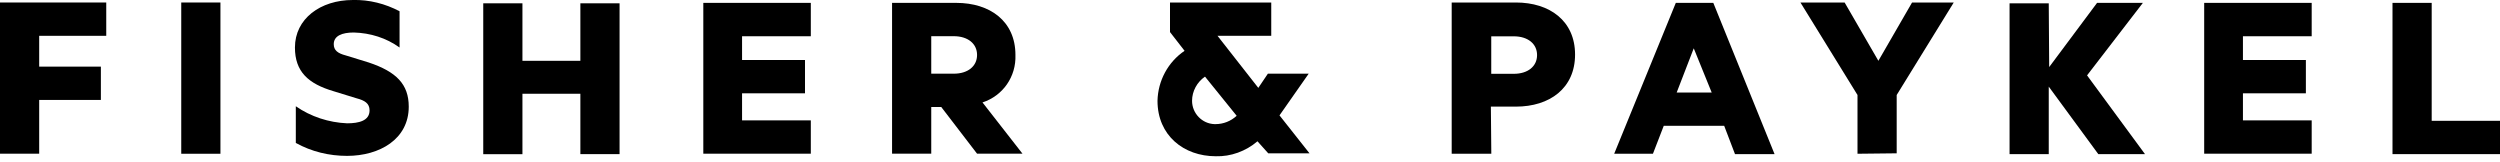
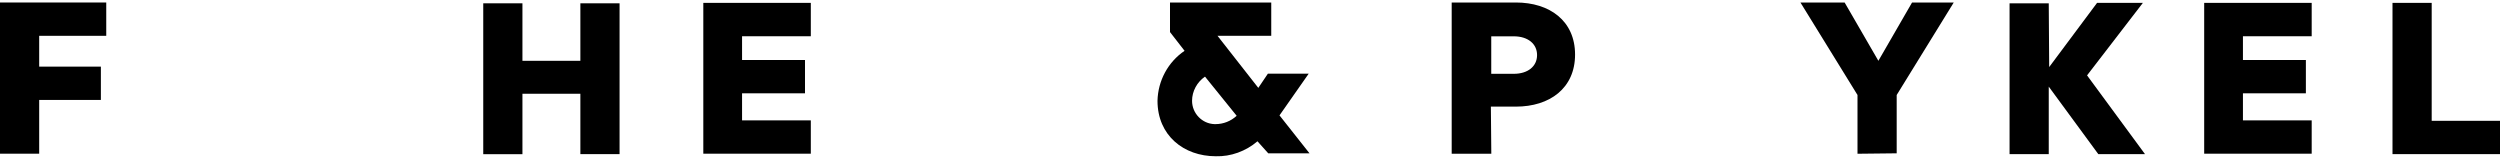
<svg xmlns="http://www.w3.org/2000/svg" id="Case_Study_Logos" viewBox="0 0 400 26">
  <g id="fisher-paykel">
    <g id="fisher-paykel-2">
      <g id="Layer_2">
        <g id="Layer_1-2">
          <path d="M0,24.6V.4H17V5.73H6.27v4.93h9.87v5.33H6.27v8.6H0Z" />
-           <path d="M35.27,24.6h-6.27V.4h6.27V24.6Z" />
-           <path d="M47.33,17c2.4,1.67,5.27,2.6,8.2,2.73,1.87,0,3.6-.4,3.6-2.07,0-1.13-.8-1.6-2.07-1.93l-3.67-1.13c-4.07-1.2-6.2-3.13-6.2-7C47.19,3,51.26,0,56.46,0c2.6-.07,5.2,.6,7.47,1.8V7.6c-2.13-1.53-4.67-2.33-7.33-2.4-1.87,0-3.2,.53-3.2,1.87,0,1,.67,1.47,1.93,1.8l3.67,1.13c4.4,1.47,6.4,3.47,6.4,7.07,0,5.2-4.67,7.87-9.87,7.87-2.87,0-5.67-.67-8.2-2.07v-5.87Z" />
          <path d="M99.13,.46V24.66h-6.27V15h-9.27v9.67h-6.27V.53h6.27V9.73h9.27V.53h6.27v-.07Z" />
          <path d="M129.73,.46V5.8h-11v3.8h10.07v5.33h-10.07v4.33h11v5.33h-17.2V.46h17.2Z" />
-           <path d="M142.73,.46h10.27c5.4,0,9.47,2.93,9.47,8.33,.13,3.47-2,6.53-5.27,7.6l6.4,8.2h-7.27l-5.73-7.47h-1.6v7.47h-6.27V.46h0Zm6.27,11.33h3.6c2.27,0,3.73-1.2,3.73-3s-1.47-3-3.73-3h-3.6v6Z" />
          <path d="M201.2,22.6c-1.87,1.6-4.27,2.47-6.67,2.4-5.13,0-9.33-3.33-9.33-8.87,.07-3.2,1.67-6.2,4.33-8l-2.33-3V.4h16.2V5.73h-8.6l6.53,8.33,1.53-2.27h6.53l-4.67,6.67,4.8,6.07h-6.6l-1.73-1.93h.01Zm-3.33-4.07l-5.07-6.27c-1.27,.87-2.07,2.33-2.07,3.87,0,2,1.6,3.67,3.6,3.73h.13c1.27,0,2.47-.47,3.4-1.33h.01Z" />
          <path d="M238.6,24.6h-6.33V.4h10.27c5.4,0,9.47,2.93,9.47,8.33s-4.07,8.33-9.47,8.33h-4l.07,7.53h-.01Zm0-12.79h3.6c2.27,0,3.73-1.2,3.73-3s-1.47-3-3.73-3h-3.6v6Z" />
-           <path d="M275.87,20.13h-9.67l-1.73,4.47h-6.2L268.13,.46h6l9.8,24.2h-6.33l-1.73-4.53Zm-7.6-5.33h5.6l-2.87-7.07-2.73,7.07Z" />
          <path d="M297.2,24.6V15.2L288.07,.4h7.07l5.4,9.33,5.39-9.33h6.67l-9.13,14.8v9.33l-6.27,.07Z" />
          <path d="M327.87,10.73l7.66-10.27h7.33l-8.93,11.6,9.27,12.6h-7.47l-7.93-10.8v10.8h-6.27V.53h6.27l.07,10.2Z" />
          <path d="M369.87,.46V5.8h-11v3.8h10.07v5.33h-10.07v4.33h11v5.33h-17.2V.46h17.2Z" />
          <path d="M382.8,.46h6.27V19.33h10.93v5.33h-17.2V.46h0Z" />
        </g>
      </g>
    </g>
  </g>
</svg>